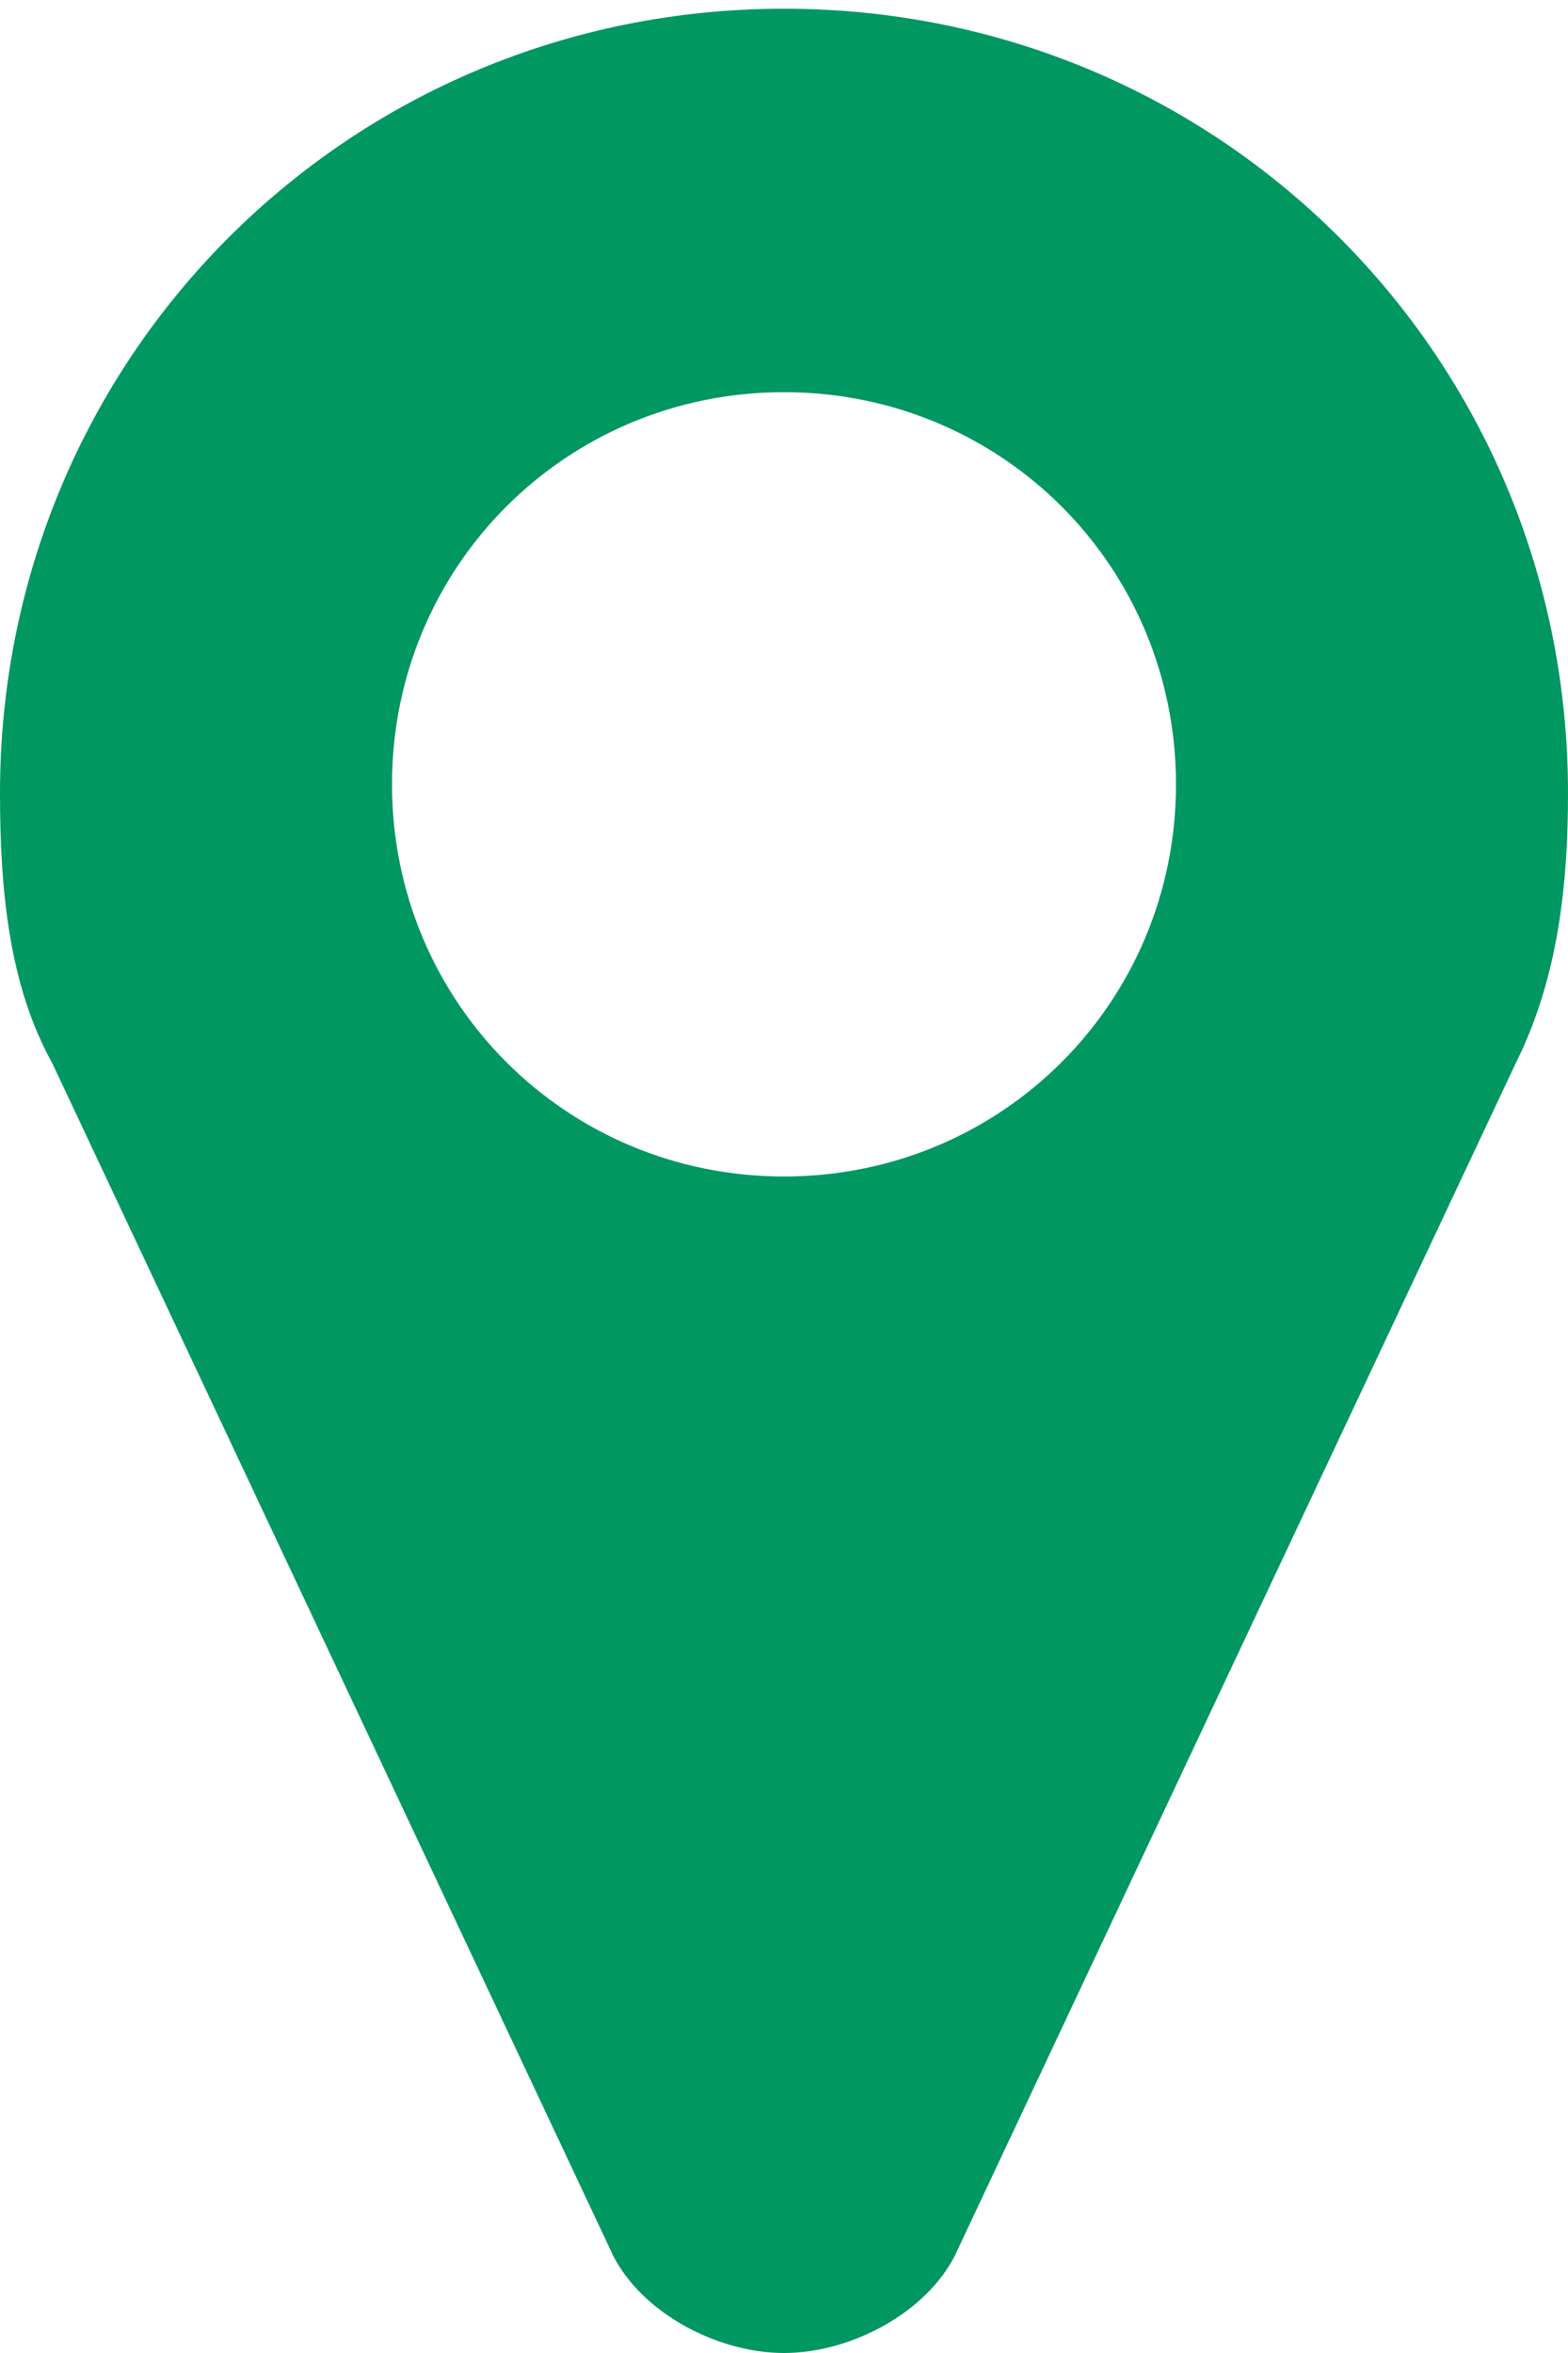
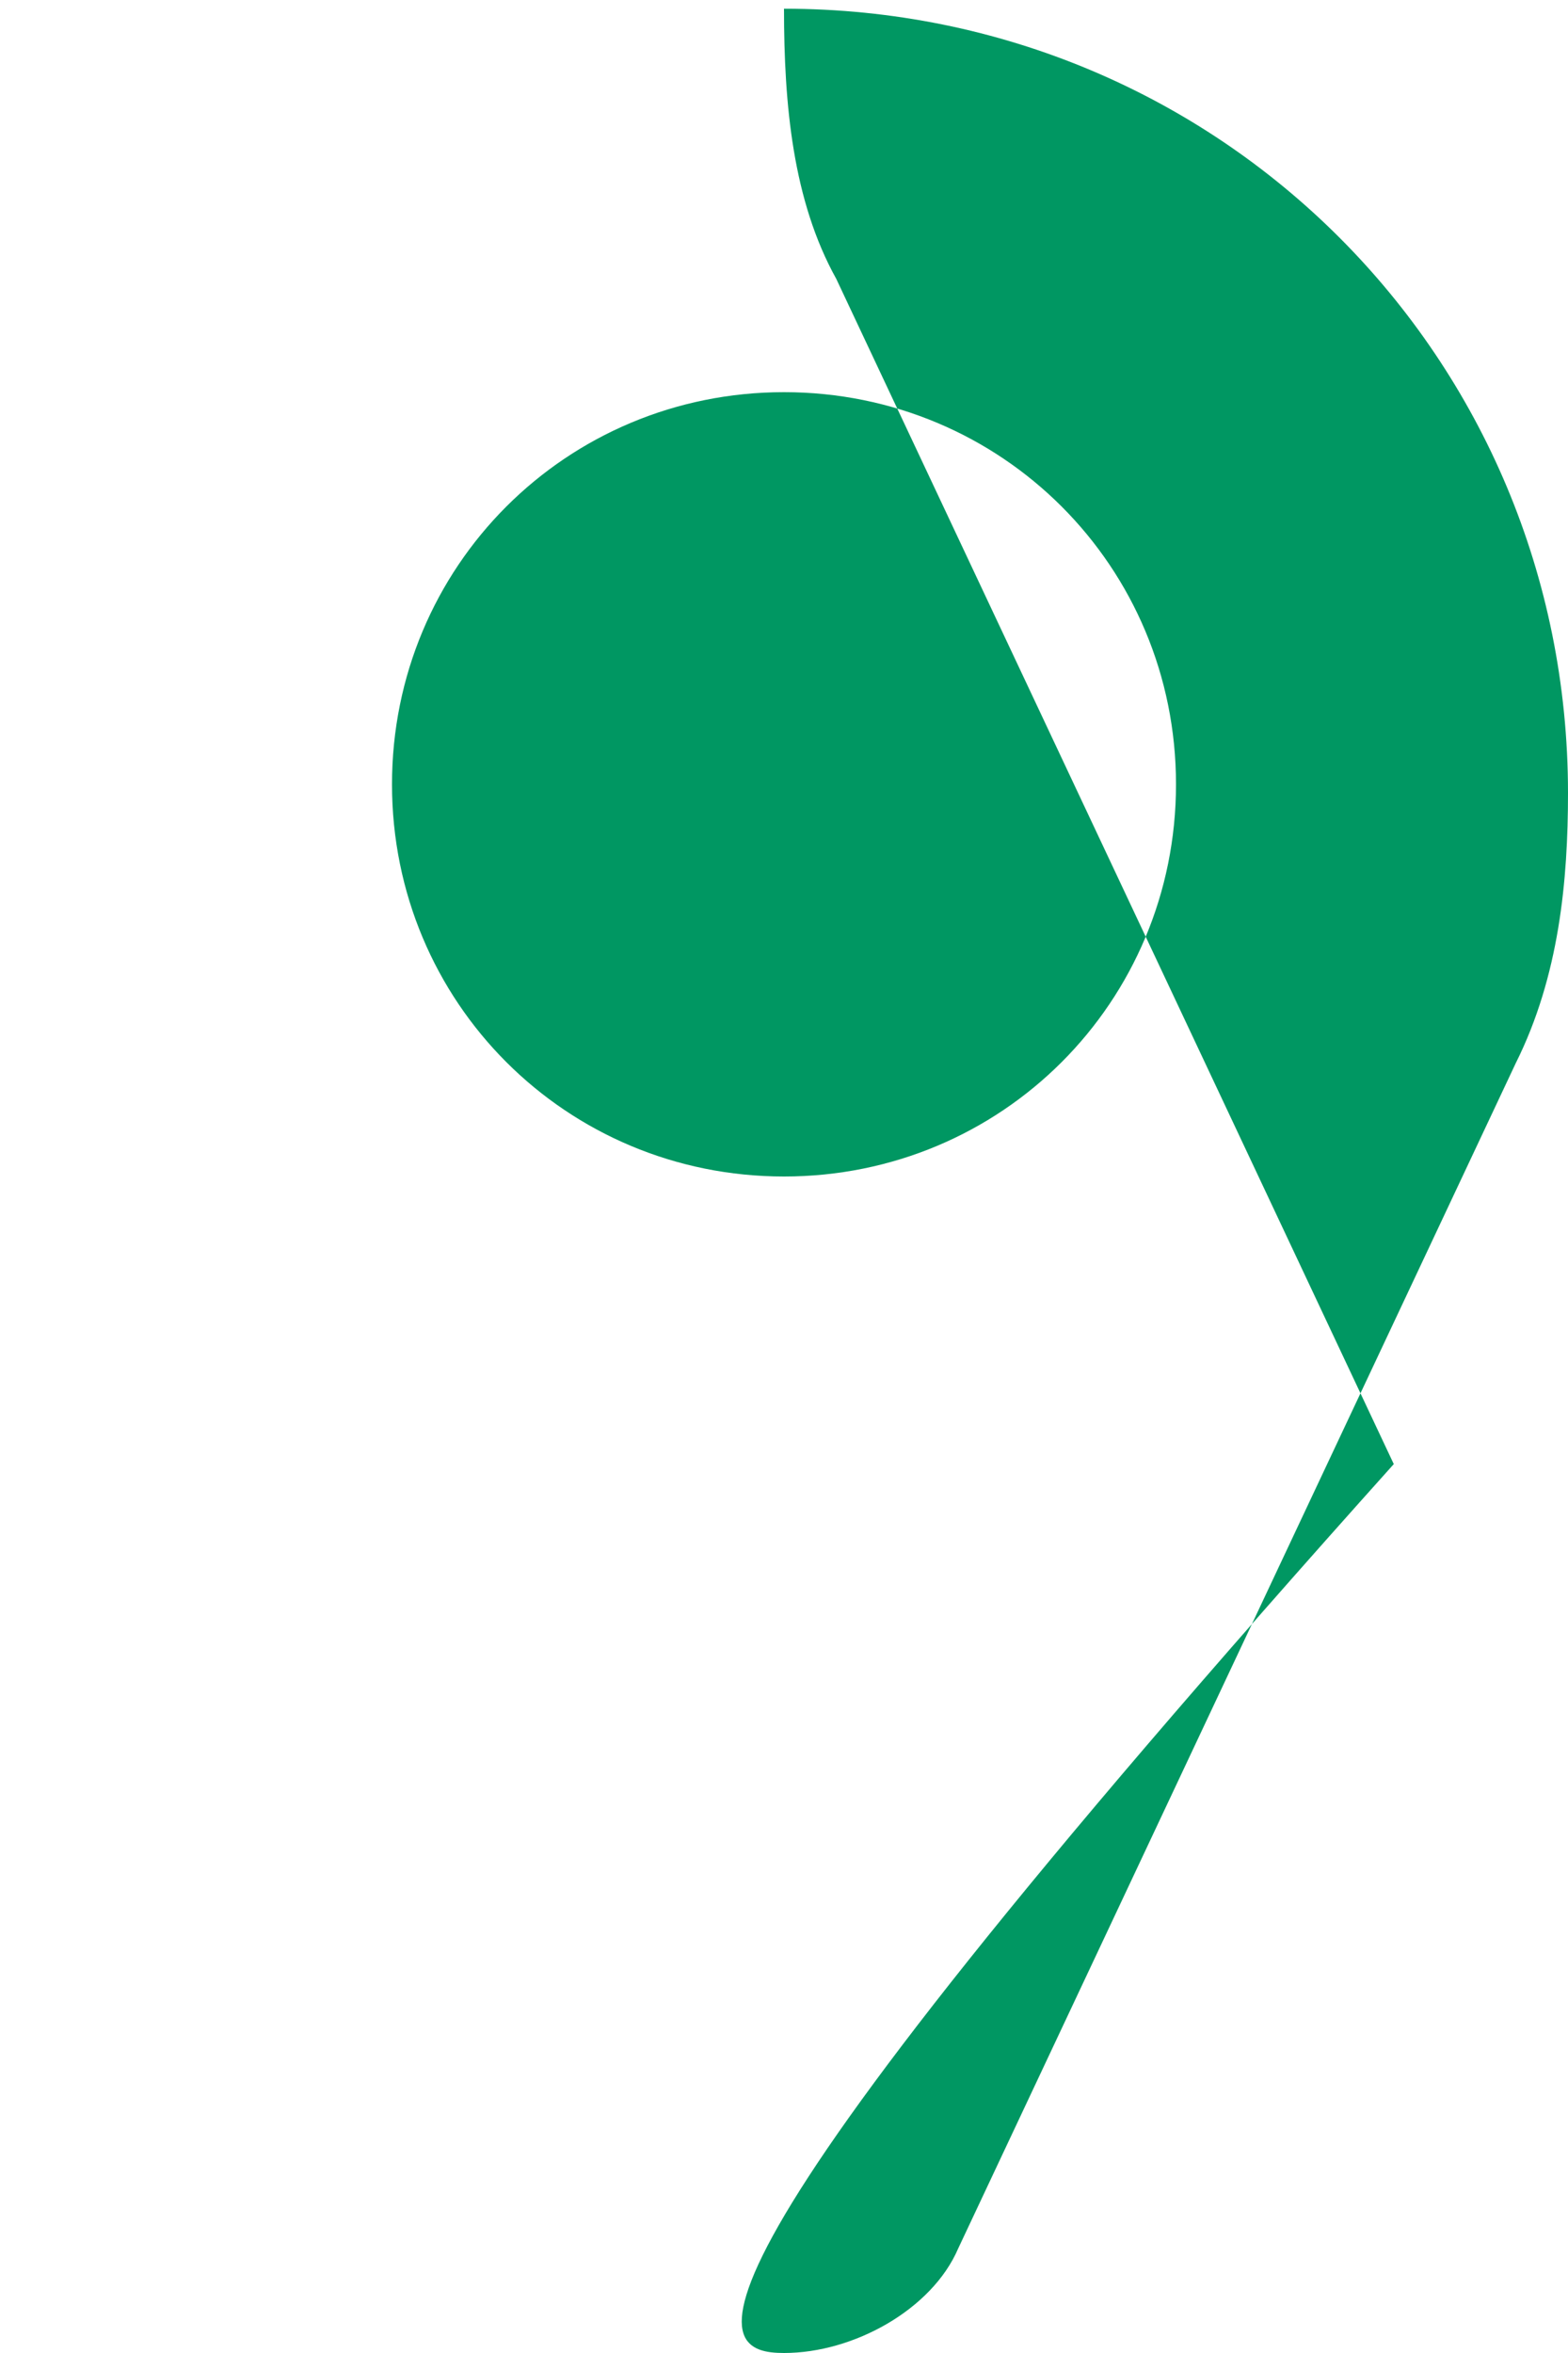
<svg xmlns="http://www.w3.org/2000/svg" version="1.1" id="Layer_1" x="0px" y="0px" width="18px" height="27px" viewBox="0 0 18 27" style="enable-background:new 0 0 18 27;" xml:space="preserve">
  <style type="text/css">
	.st0{fill:#009762;}
</style>
  <g id="Page-1">
    <g id="Scholen---lijst" transform="translate(-428, -864)">
      <g id="Filter-_x2B_-resultaten-lijst" transform="translate(384, 511)">
-         <path id="_xF041_" class="st0" d="M53,380c0.8,0,1.7-0.5,2-1.2l6.4-13.6c0.5-1,0.6-2.1,0.6-3.1c0-5-4-9-9-9c-5,0-9,4-9,9     c0,1.1,0.1,2.2,0.6,3.1l6.4,13.6C51.3,379.5,52.2,380,53,380z M53,366.5c-2.5,0-4.5-2-4.5-4.5s2-4.5,4.5-4.5c2.5,0,4.5,2,4.5,4.5     S55.5,366.5,53,366.5z" />
+         <path id="_xF041_" class="st0" d="M53,380c0.8,0,1.7-0.5,2-1.2l6.4-13.6c0.5-1,0.6-2.1,0.6-3.1c0-5-4-9-9-9c0,1.1,0.1,2.2,0.6,3.1l6.4,13.6C51.3,379.5,52.2,380,53,380z M53,366.5c-2.5,0-4.5-2-4.5-4.5s2-4.5,4.5-4.5c2.5,0,4.5,2,4.5,4.5     S55.5,366.5,53,366.5z" />
      </g>
    </g>
  </g>
</svg>